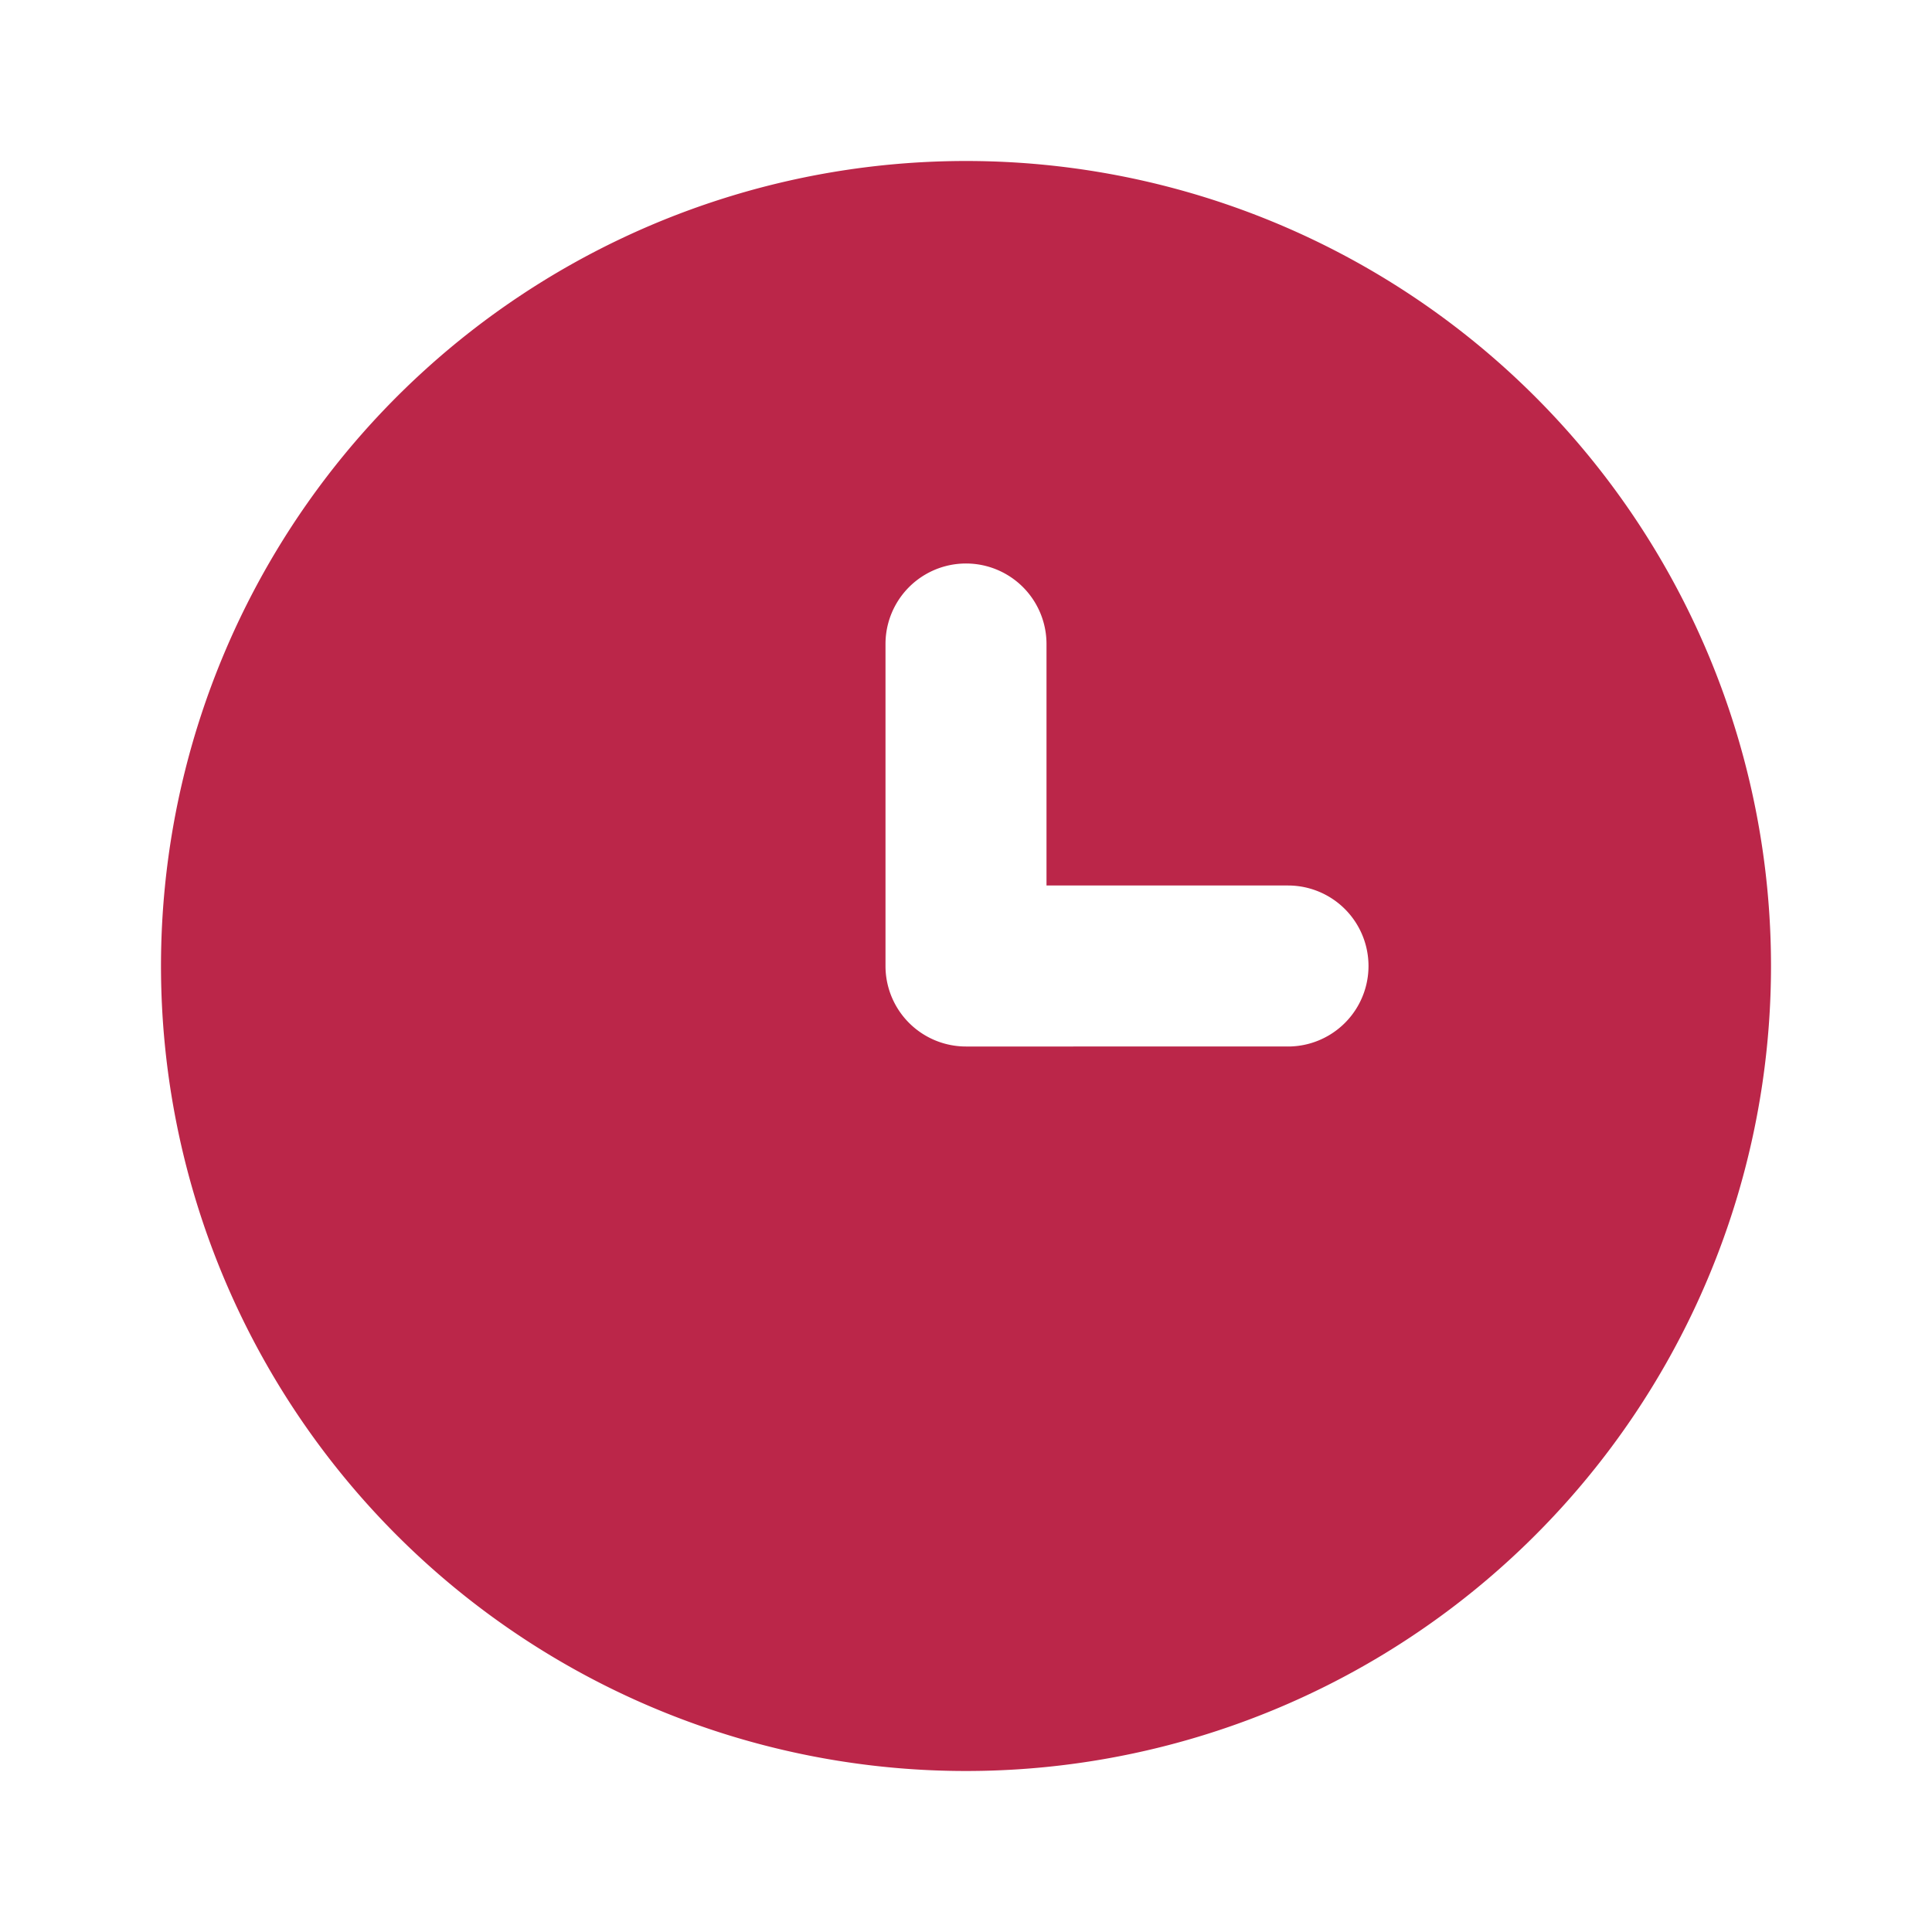
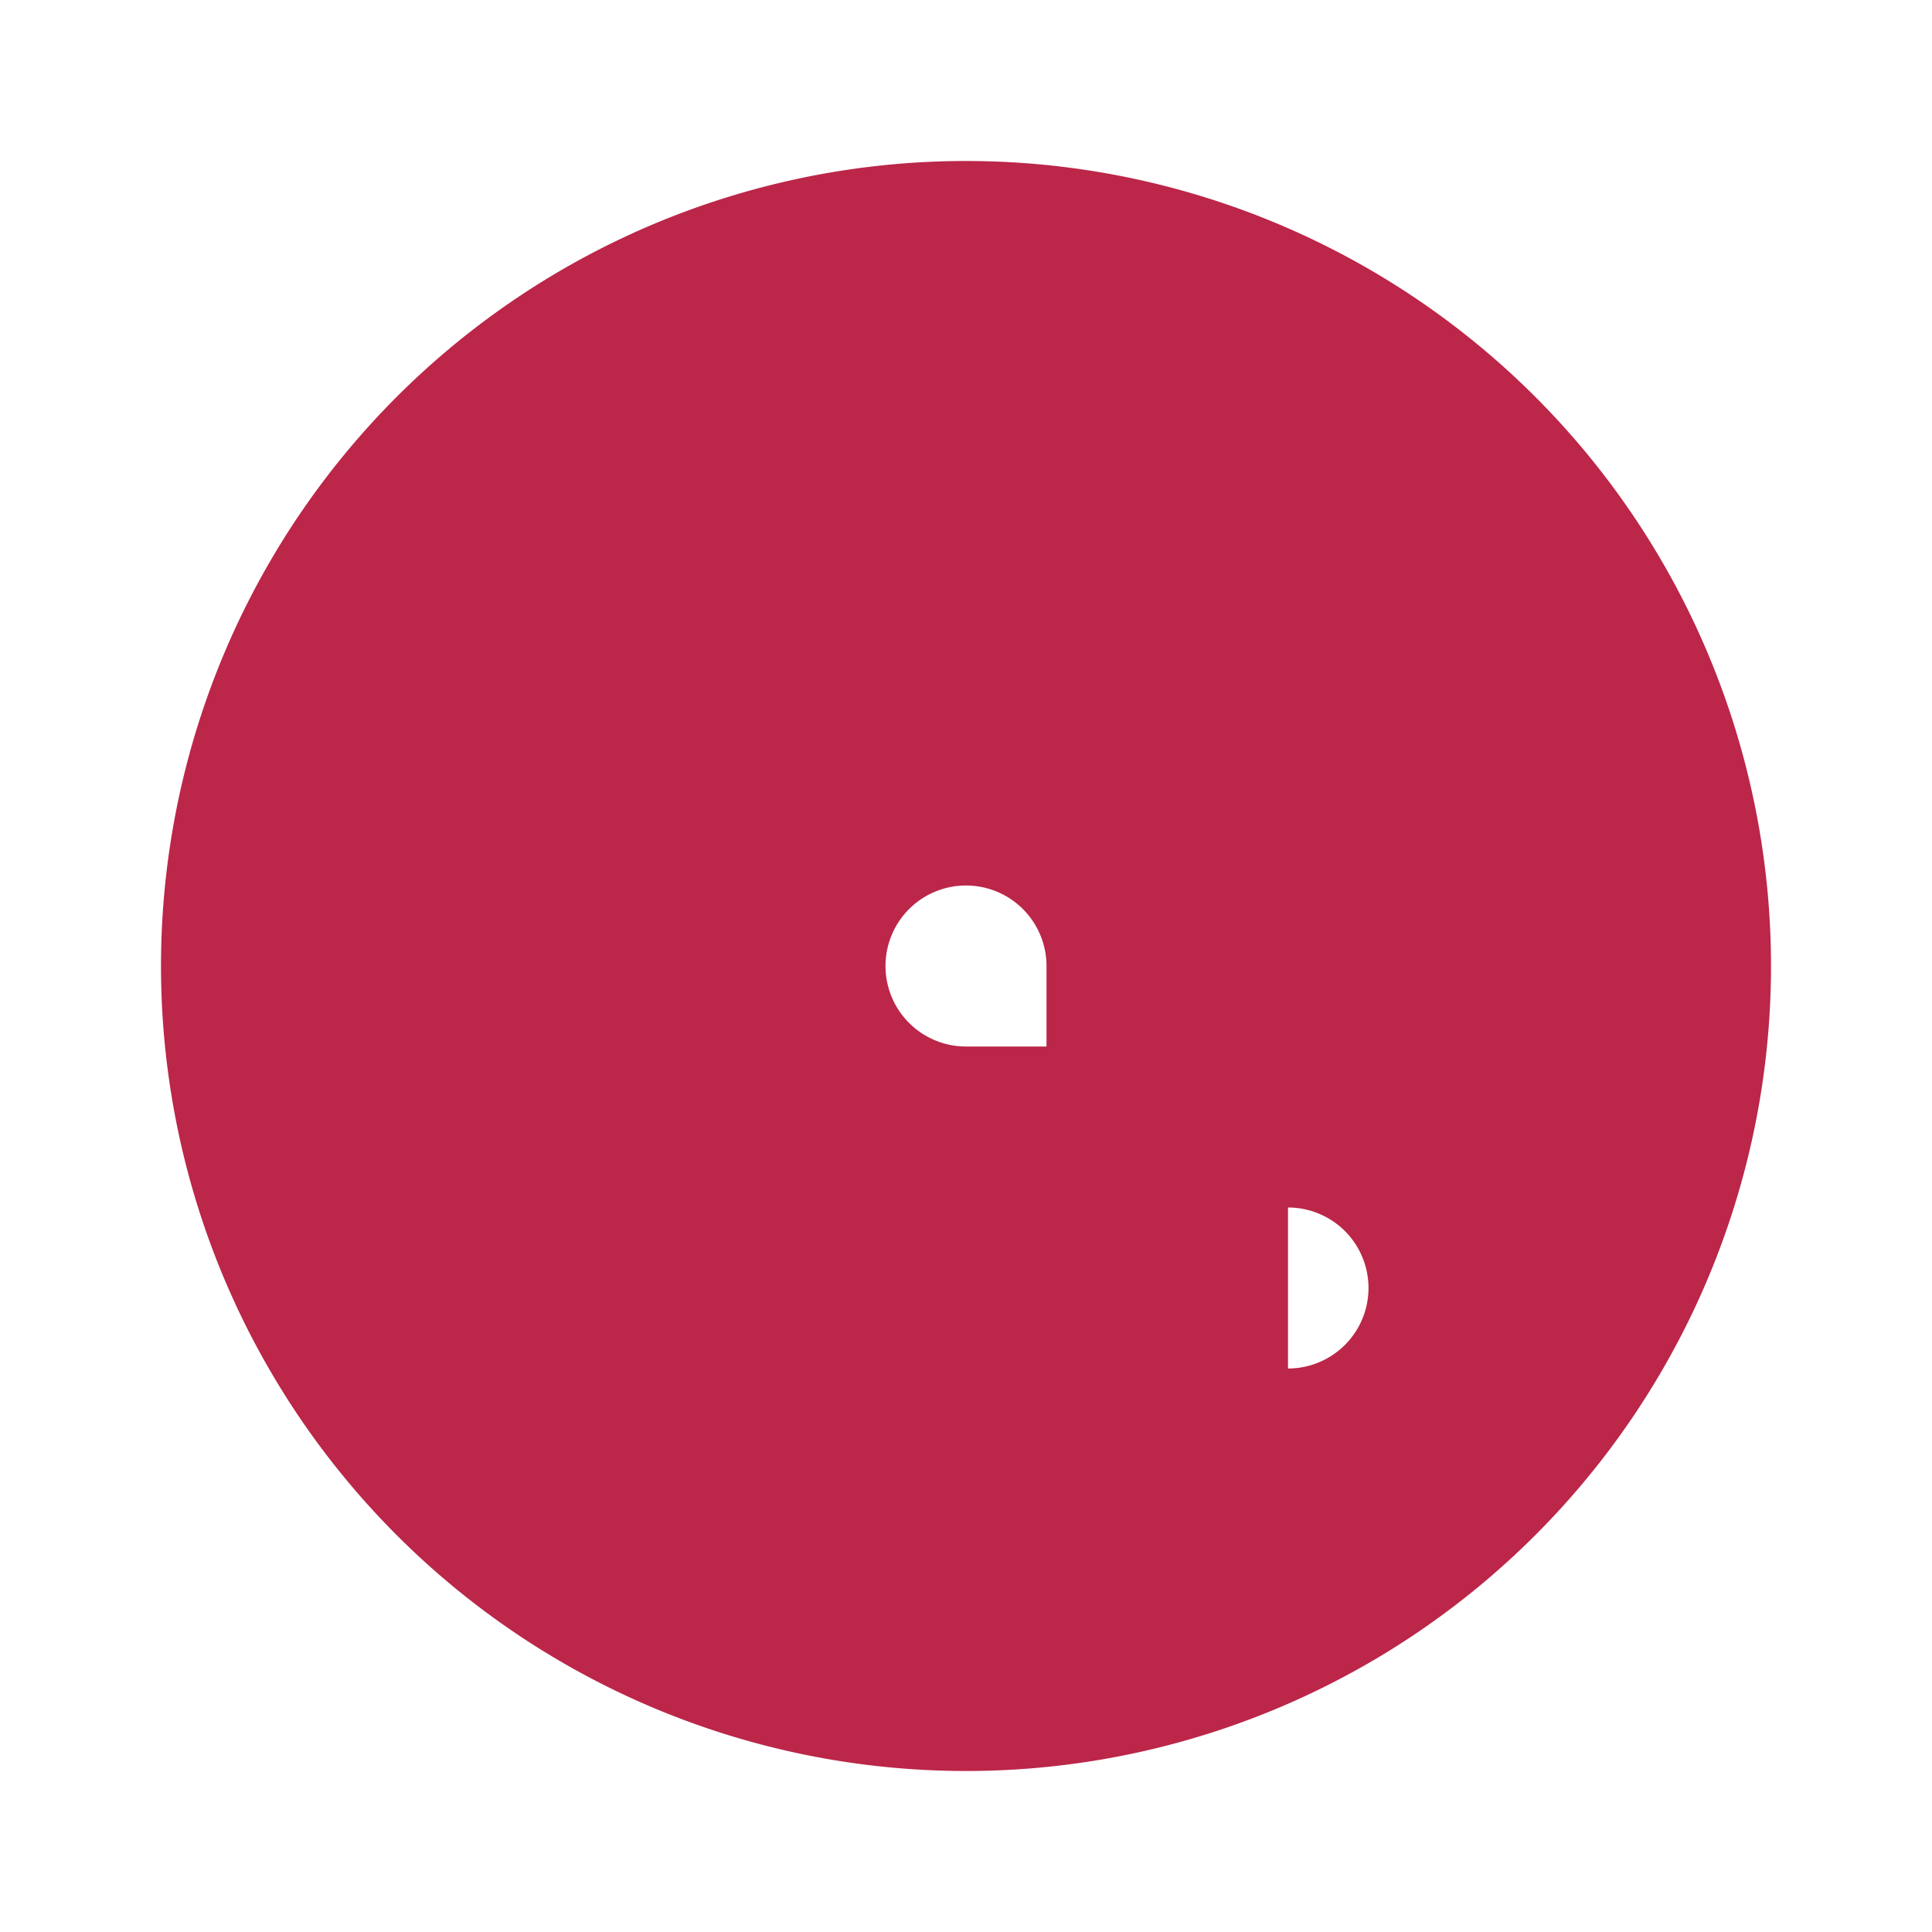
<svg xmlns="http://www.w3.org/2000/svg" id="clock" width="24" height="24" viewBox="0 0 24 24">
-   <rect id="Rectangle_2231" data-name="Rectangle 2231" width="24" height="24" transform="translate(24 24) rotate(180)" fill="#bb2649" opacity="0" />
-   <path id="Path_5485" data-name="Path 5485" d="M12,2A10,10,0,1,0,22,12,10,10,0,0,0,12,2Zm4,11H12a1,1,0,0,1-1-1V8a1,1,0,0,1,2,0v3h3a1,1,0,0,1,0,2Z" fill="#bb2649" />
+   <path id="Path_5485" data-name="Path 5485" d="M12,2A10,10,0,1,0,22,12,10,10,0,0,0,12,2Zm4,11H12a1,1,0,0,1-1-1a1,1,0,0,1,2,0v3h3a1,1,0,0,1,0,2Z" fill="#bb2649" />
</svg>